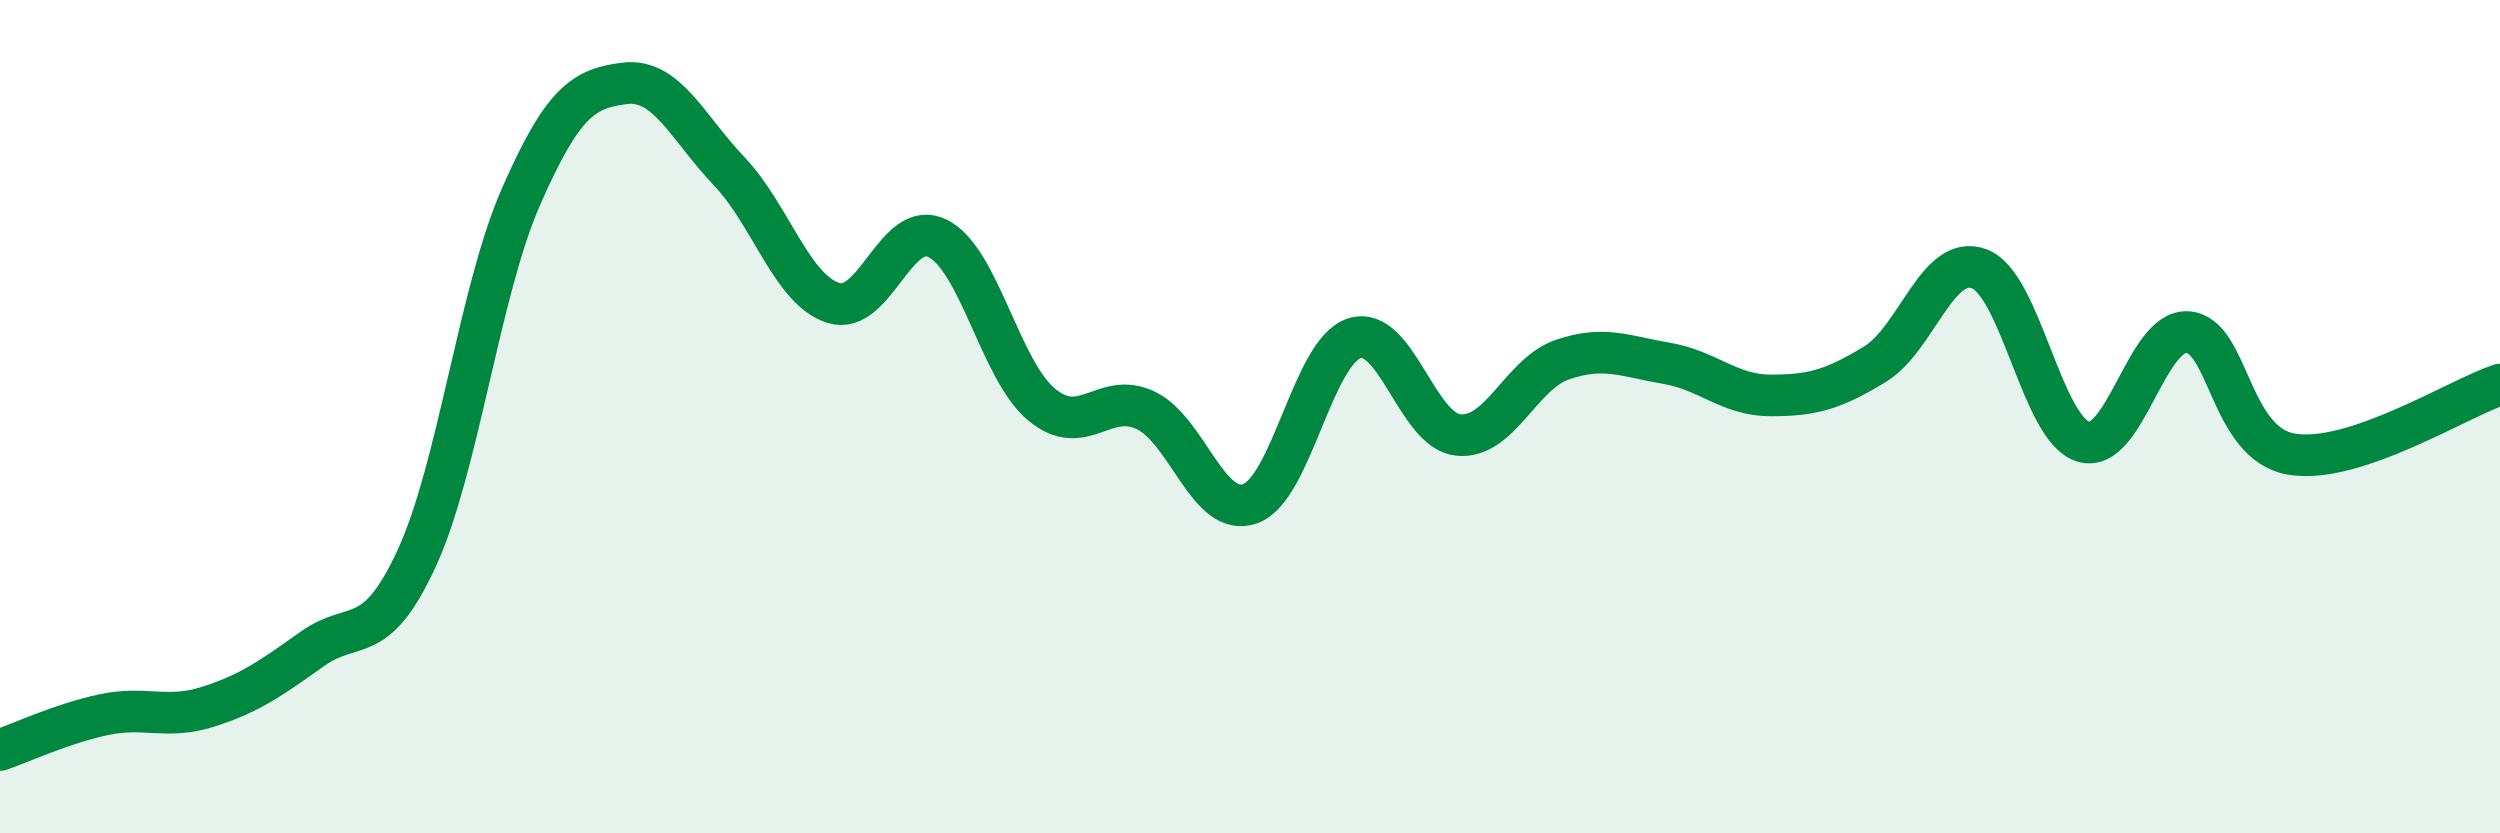
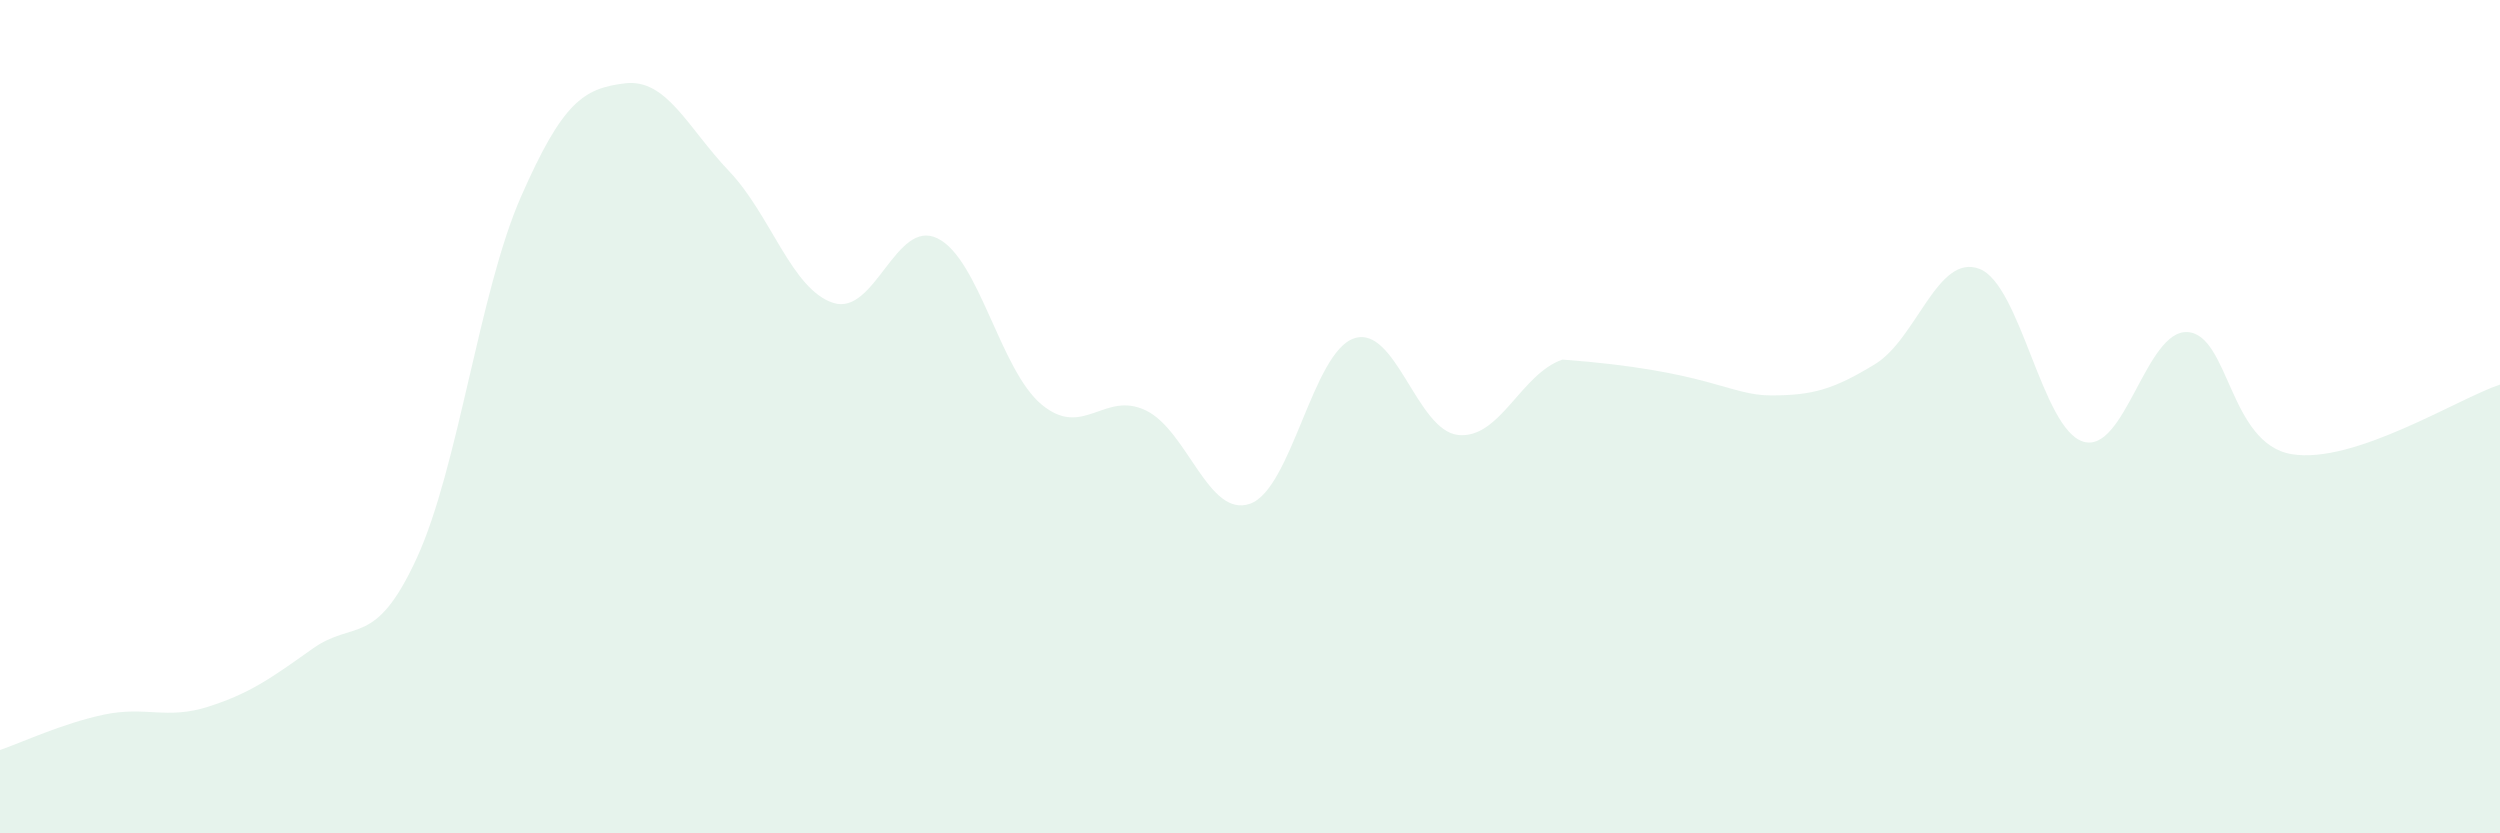
<svg xmlns="http://www.w3.org/2000/svg" width="60" height="20" viewBox="0 0 60 20">
-   <path d="M 0,18 C 0.5,17.83 1.5,17.36 2.5,17.15 C 3.5,16.94 4,17.28 5,16.96 C 6,16.64 6.5,16.28 7.5,15.57 C 8.5,14.86 9,15.57 10,13.4 C 11,11.23 11.5,7.01 12.5,4.73 C 13.5,2.45 14,2.12 15,2 C 16,1.88 16.5,3.06 17.5,4.11 C 18.5,5.16 19,6.95 20,7.27 C 21,7.59 21.5,5.23 22.5,5.72 C 23.5,6.21 24,8.88 25,9.71 C 26,10.54 26.5,9.37 27.5,9.85 C 28.5,10.33 29,12.44 30,12.09 C 31,11.74 31.5,8.45 32.5,8.12 C 33.5,7.79 34,10.34 35,10.44 C 36,10.54 36.5,8.97 37.5,8.63 C 38.5,8.29 39,8.55 40,8.72 C 41,8.89 41.5,9.49 42.5,9.49 C 43.5,9.49 44,9.35 45,8.74 C 46,8.13 46.5,6.08 47.5,6.45 C 48.5,6.82 49,10.3 50,10.6 C 51,10.9 51.5,7.91 52.5,7.97 C 53.5,8.03 53.5,10.65 55,10.9 C 56.5,11.15 59,9.56 60,9.23L60 20L0 20Z" fill="#008740" opacity="0.1" stroke-linecap="round" stroke-linejoin="round" />
-   <path d="M 0,18 C 0.5,17.83 1.5,17.36 2.5,17.15 C 3.5,16.94 4,17.28 5,16.96 C 6,16.64 6.5,16.28 7.5,15.57 C 8.5,14.86 9,15.57 10,13.4 C 11,11.23 11.5,7.01 12.5,4.73 C 13.5,2.45 14,2.12 15,2 C 16,1.88 16.5,3.06 17.5,4.11 C 18.5,5.16 19,6.95 20,7.27 C 21,7.59 21.5,5.23 22.5,5.72 C 23.5,6.21 24,8.88 25,9.71 C 26,10.54 26.5,9.37 27.5,9.85 C 28.5,10.33 29,12.44 30,12.09 C 31,11.74 31.5,8.45 32.5,8.12 C 33.5,7.79 34,10.34 35,10.44 C 36,10.54 36.5,8.97 37.5,8.63 C 38.5,8.29 39,8.55 40,8.72 C 41,8.89 41.5,9.49 42.5,9.49 C 43.5,9.49 44,9.35 45,8.74 C 46,8.13 46.5,6.08 47.5,6.45 C 48.5,6.82 49,10.3 50,10.6 C 51,10.9 51.5,7.91 52.5,7.97 C 53.5,8.03 53.5,10.65 55,10.9 C 56.5,11.15 59,9.56 60,9.23" stroke="#008740" stroke-width="1" fill="none" stroke-linecap="round" stroke-linejoin="round" />
+   <path d="M 0,18 C 0.5,17.83 1.5,17.36 2.5,17.15 C 3.5,16.94 4,17.28 5,16.96 C 6,16.64 6.5,16.28 7.5,15.57 C 8.5,14.86 9,15.57 10,13.4 C 11,11.23 11.5,7.01 12.5,4.73 C 13.5,2.45 14,2.12 15,2 C 16,1.88 16.5,3.06 17.5,4.11 C 18.5,5.16 19,6.95 20,7.27 C 21,7.59 21.5,5.23 22.5,5.72 C 23.5,6.21 24,8.88 25,9.71 C 26,10.54 26.5,9.37 27.5,9.85 C 28.5,10.33 29,12.44 30,12.09 C 31,11.74 31.5,8.45 32.5,8.12 C 33.5,7.79 34,10.34 35,10.44 C 36,10.54 36.5,8.97 37.5,8.63 C 41,8.89 41.5,9.49 42.5,9.49 C 43.5,9.49 44,9.35 45,8.74 C 46,8.13 46.5,6.08 47.5,6.45 C 48.5,6.82 49,10.3 50,10.6 C 51,10.9 51.5,7.91 52.5,7.97 C 53.5,8.03 53.5,10.65 55,10.9 C 56.5,11.15 59,9.56 60,9.23L60 20L0 20Z" fill="#008740" opacity="0.1" stroke-linecap="round" stroke-linejoin="round" />
</svg>